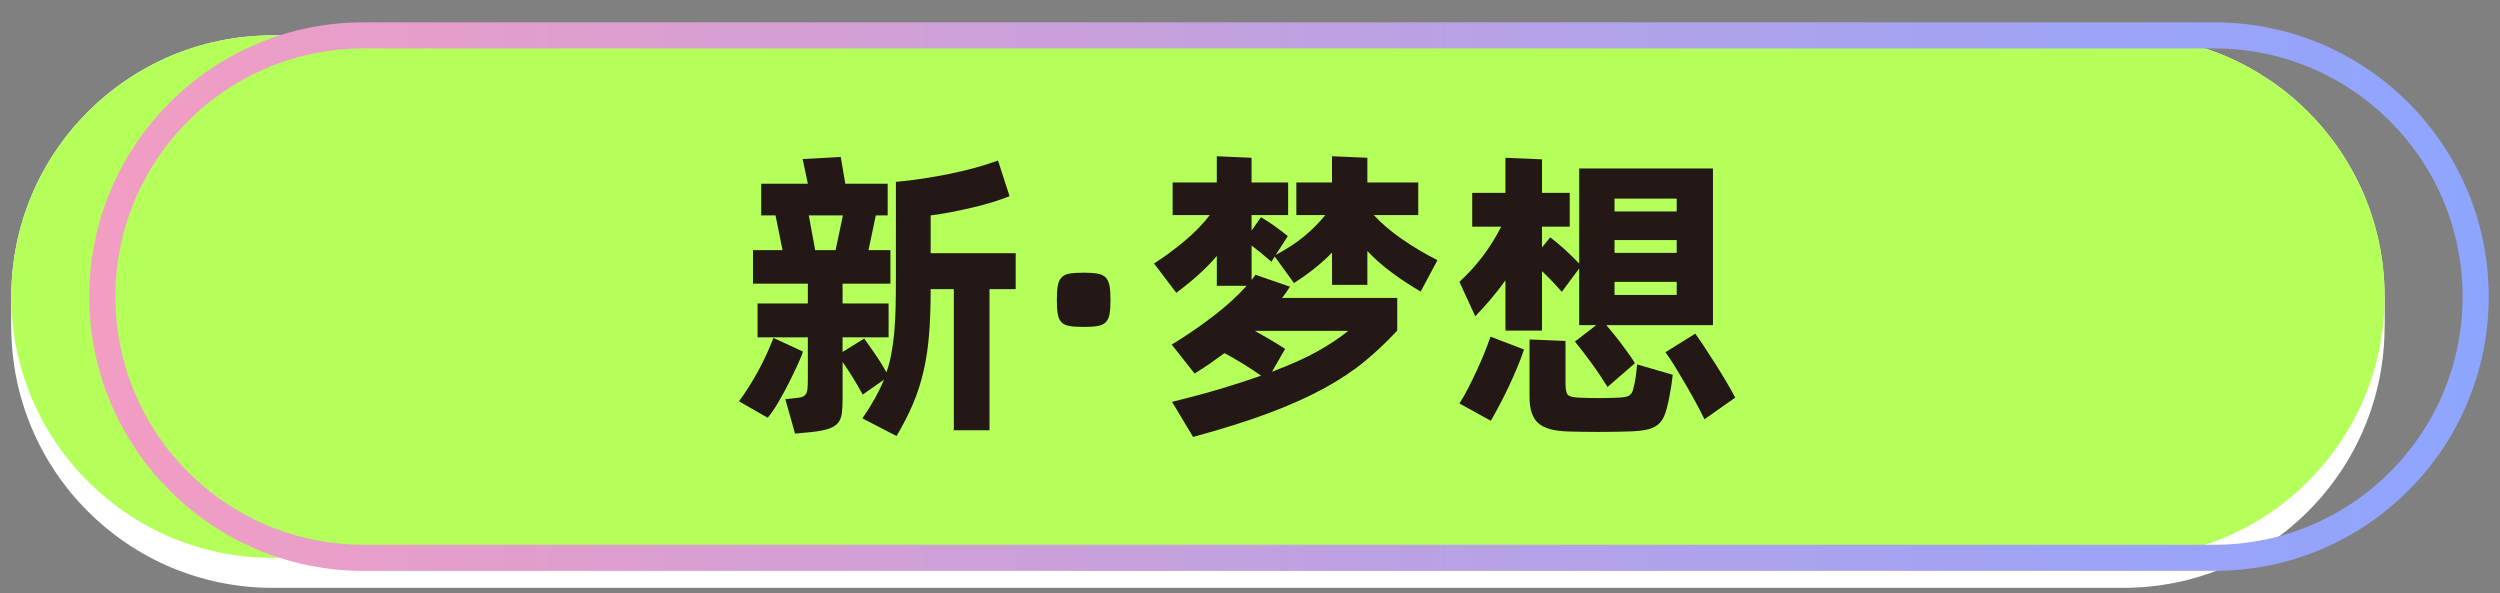
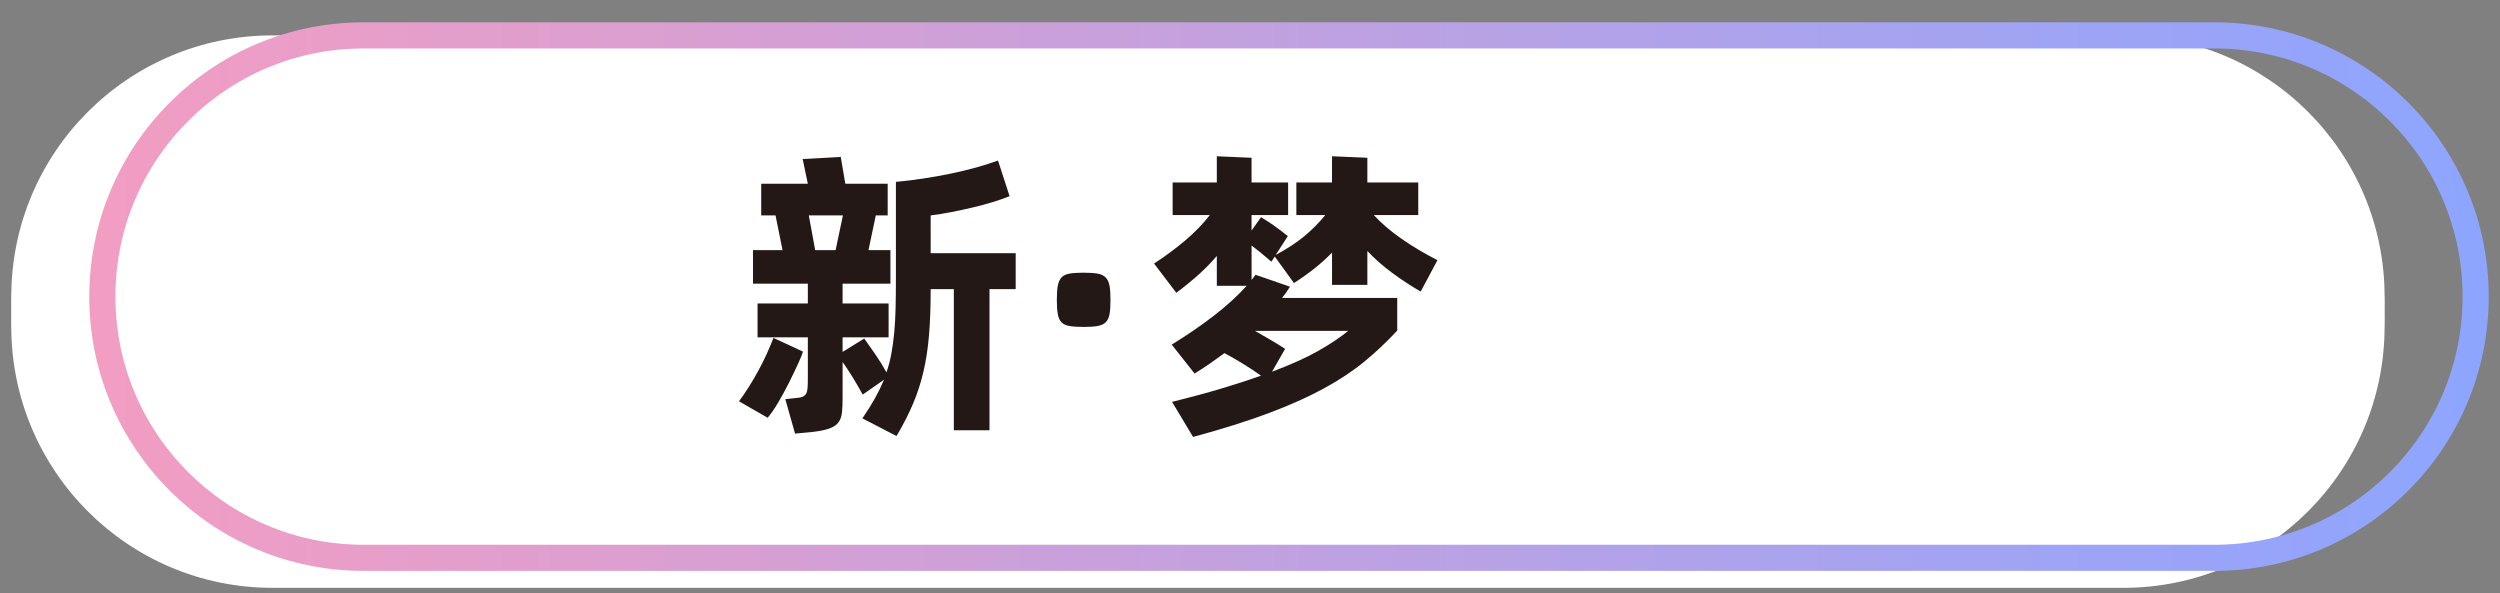
<svg xmlns="http://www.w3.org/2000/svg" version="1.1" id="图层_1" x="0px" y="0px" viewBox="0 0 334.488 79.37" style="enable-background:new 0 0 334.488 79.37;" xml:space="preserve">
  <rect x="0" y="0" width="334.488" height="79.37" fill="#808080" stroke="none" />
  <style type="text/css">
	.st0{fill:#FFFFFF;}
	.st1{fill:#B5FF5A;}
	.st2{fill:none;stroke:url(#SVGID_1_);stroke-width:3.495;stroke-miterlimit:10;}
	.st3{fill:#231815;}
</style>
  <g>
    <g>
      <g>
        <path class="st0" d="M284.098,78.649H36.459C17.157,78.649,1.51,63.002,1.51,43.7v0c0-19.302,15.647-34.949,34.949-34.949     h247.639c19.302,0,34.949,15.647,34.949,34.949v0C319.047,63.002,303.4,78.649,284.098,78.649z" />
        <path class="st0" d="M284.098,76.641H36.459c-19.302,0-34.949-15.647-34.949-34.949v0c0-19.302,15.647-34.949,34.949-34.949     h247.639c19.302,0,34.949,15.647,34.949,34.949v0C319.047,60.994,303.4,76.641,284.098,76.641z" />
        <path class="st0" d="M284.098,74.634H36.459c-19.302,0-34.949-15.647-34.949-34.949v0c0-19.302,15.647-34.949,34.949-34.949     h247.639c19.302,0,34.949,15.647,34.949,34.949v0C319.047,58.987,303.4,74.634,284.098,74.634z" />
      </g>
-       <path class="st1" d="M284.098,74.634H36.459c-19.302,0-34.949-15.647-34.949-34.949v0c0-19.302,15.647-34.949,34.949-34.949    h247.639c19.302,0,34.949,15.647,34.949,34.949v0C319.047,58.987,303.4,74.634,284.098,74.634z" />
    </g>
    <linearGradient id="SVGID_1_" gradientUnits="userSpaceOnUse" x1="11.946" y1="39.685" x2="332.978" y2="39.685">
      <stop offset="0" style="stop-color:#F39DC2" />
      <stop offset="1" style="stop-color:#8DA5FF" />
    </linearGradient>
    <path class="st2" d="M296.282,74.634H48.642c-19.302,0-34.949-15.647-34.949-34.949v0c0-19.302,15.647-34.949,34.949-34.949   h247.639c19.302,0,34.949,15.647,34.949,34.949v0C331.231,58.987,315.584,74.634,296.282,74.634z" />
  </g>
  <g>
    <path class="st3" d="M107.437,47.045c-0.082,0.299-0.299,0.836-0.652,1.61c-0.354,0.774-0.761,1.625-1.223,2.549   c-0.463,0.924-0.952,1.821-1.468,2.69c-0.517,0.87-0.979,1.536-1.387,1.998l-3.833-2.202c0.408-0.543,0.836-1.168,1.285-1.875   c0.448-0.707,0.876-1.434,1.284-2.182c0.408-0.747,0.788-1.509,1.142-2.283c0.353-0.774,0.652-1.488,0.897-2.141L107.437,47.045z    M135.897,38.687h-3.507v18.878h-4.771V38.687h-3.099c0,2.364-0.075,4.431-0.225,6.197c-0.149,1.768-0.401,3.398-0.754,4.893   c-0.354,1.495-0.815,2.916-1.387,4.261c-0.57,1.346-1.305,2.779-2.202,4.302l-4.567-2.364c0.652-0.952,1.209-1.842,1.672-2.671   c0.462-0.829,0.87-1.665,1.224-2.508l-2.854,1.998c-0.462-0.843-0.924-1.638-1.386-2.386c-0.462-0.747-0.897-1.406-1.305-1.978   v4.771c0,0.788-0.028,1.448-0.082,1.978c-0.055,0.53-0.211,0.972-0.469,1.325c-0.259,0.354-0.673,0.633-1.244,0.836   c-0.57,0.204-1.373,0.36-2.405,0.47l-2.161,0.203l-1.305-4.607l1.509-0.163c0.353-0.026,0.625-0.081,0.815-0.163   c0.189-0.081,0.339-0.21,0.448-0.387c0.108-0.177,0.177-0.422,0.204-0.734c0.026-0.312,0.041-0.727,0.041-1.243v-5.587h-6.728   v-4.525h6.728v-2.65h-7.339v-4.485h3.955l-0.938-4.648h-1.917v-4.24h6.238l-0.693-3.303l5.097-0.285l0.611,3.588h5.668v4.24h-1.59   l-0.979,4.648h2.936v4.485h-6.401v2.65h6.157v4.525h-6.157v1.958l2.895-1.795c0.407,0.571,0.89,1.258,1.447,2.06   c0.557,0.802,1.066,1.625,1.529,2.467c0.271-0.788,0.489-1.617,0.652-2.487c0.163-0.869,0.292-1.814,0.387-2.834   c0.095-1.02,0.156-2.126,0.183-3.323c0.027-1.195,0.041-2.527,0.041-3.995V24.334c1.196-0.108,2.419-0.259,3.67-0.449   c1.25-0.189,2.467-0.407,3.649-0.652c1.182-0.244,2.31-0.516,3.384-0.815c1.074-0.299,2.06-0.611,2.956-0.938l1.55,4.771   c-0.68,0.272-1.441,0.537-2.283,0.795c-0.843,0.259-1.727,0.496-2.65,0.714c-0.925,0.218-1.869,0.422-2.834,0.611   c-0.965,0.19-1.896,0.341-2.793,0.448v5.057h11.376V38.687z M109.068,33.467h2.731l0.979-4.648h-4.566L109.068,33.467z" />
    <path class="st3" d="M144.989,43.742c-0.789,0-1.421-0.041-1.896-0.122c-0.476-0.082-0.836-0.251-1.081-0.51   s-0.408-0.625-0.489-1.102c-0.082-0.475-0.123-1.106-0.123-1.896c0-0.761,0.041-1.38,0.123-1.855s0.245-0.849,0.489-1.121   c0.245-0.271,0.604-0.448,1.081-0.53c0.475-0.081,1.107-0.122,1.896-0.122c0.76,0,1.379,0.041,1.855,0.122   c0.476,0.082,0.842,0.259,1.101,0.53c0.258,0.272,0.428,0.646,0.51,1.121s0.123,1.095,0.123,1.855c0,0.789-0.041,1.421-0.123,1.896   c-0.082,0.477-0.251,0.843-0.51,1.102c-0.259,0.259-0.625,0.428-1.101,0.51C146.369,43.701,145.75,43.742,144.989,43.742z" />
    <path class="st3" d="M178.22,38.115v-4.322c-0.707,0.734-1.488,1.441-2.344,2.12c-0.856,0.68-1.774,1.333-2.752,1.958l-2.569-3.548   l-0.448,0.693c-0.599-0.517-1.081-0.924-1.448-1.224c-0.367-0.299-0.768-0.611-1.203-0.938v4.607   c0.217-0.271,0.394-0.503,0.53-0.693l4.607,1.591c-0.163,0.271-0.333,0.529-0.51,0.774c-0.177,0.244-0.361,0.489-0.551,0.733   h15.413v4.363c-1.386,1.495-2.848,2.874-4.383,4.139c-1.536,1.264-3.351,2.467-5.443,3.608c-2.093,1.142-4.553,2.242-7.38,3.303   c-2.827,1.06-6.197,2.12-10.112,3.181l-2.813-4.689c2.419-0.598,4.607-1.188,6.564-1.773c1.958-0.584,3.737-1.162,5.341-1.733   c-0.761-0.543-1.563-1.073-2.405-1.59c-0.843-0.516-1.672-0.992-2.487-1.427c-0.626,0.462-1.271,0.924-1.937,1.386   c-0.667,0.463-1.353,0.911-2.06,1.346l-3.058-3.873c1.957-1.196,3.812-2.468,5.565-3.812c1.753-1.346,3.241-2.698,4.465-4.058   h-3.996v-3.995c-0.734,0.87-1.557,1.712-2.467,2.527c-0.911,0.815-1.896,1.618-2.956,2.406l-2.977-3.915   c1.468-0.951,2.847-1.97,4.139-3.058c1.291-1.087,2.398-2.229,3.323-3.425h-4.975v-4.363h5.912v-3.507l4.648,0.204v3.303h4.893   v4.363h-4.893v2.079l1.264-1.794c0.68,0.407,1.277,0.795,1.794,1.162s1.114,0.822,1.794,1.366l-1.631,2.527   c1.522-0.815,2.8-1.651,3.833-2.508c1.033-0.855,1.971-1.8,2.813-2.833h-3.874v-4.363h4.771v-3.507l4.73,0.204v3.303h6.809v4.363   h-5.953c1.032,1.114,2.283,2.181,3.751,3.2s3.058,1.965,4.771,2.834l-2.243,4.2c-1.36-0.788-2.644-1.632-3.853-2.528   c-1.21-0.897-2.304-1.861-3.282-2.896v4.526H178.22z M170.187,49.736c2.528-0.952,4.594-1.883,6.198-2.794   c1.604-0.91,2.936-1.8,3.996-2.67h-12.477c0.679,0.381,1.366,0.774,2.06,1.182c0.693,0.408,1.352,0.816,1.978,1.224L170.187,49.736   z" />
-     <path class="st3" d="M201.42,37.504c-0.598,0.843-1.237,1.665-1.917,2.467c-0.68,0.802-1.386,1.584-2.12,2.345l-2.12-4.607   c2.31-2.121,4.172-4.58,5.586-7.381h-3.874v-4.525h4.444v-4.689l4.893,0.204v4.485h3.71v4.525h-3.71V33.1l1.101-1.345   c1.224,0.924,2.514,2.093,3.874,3.506V22.54h17.9v20.957h-14.271c0.299,0.354,0.632,0.755,0.999,1.203s0.727,0.911,1.081,1.387   c0.353,0.476,0.686,0.931,0.999,1.365c0.312,0.436,0.563,0.815,0.754,1.142l-3.669,3.181c-0.218-0.353-0.509-0.809-0.876-1.366   c-0.367-0.557-0.762-1.127-1.183-1.712c-0.422-0.584-0.843-1.148-1.264-1.692c-0.422-0.543-0.769-0.979-1.04-1.305l2.854-2.202   h-2.284v-7.584l-2.324,3.14c-0.815-0.951-1.699-1.875-2.65-2.772v7.951h-4.893V37.504z M195.263,53.977   c0.408-0.625,0.801-1.312,1.183-2.06c0.38-0.747,0.754-1.515,1.121-2.304c0.367-0.788,0.706-1.569,1.02-2.345   c0.312-0.774,0.591-1.515,0.835-2.222l4.485,1.713c-0.272,0.815-0.585,1.645-0.938,2.486c-0.354,0.844-0.728,1.68-1.121,2.508   c-0.395,0.83-0.795,1.631-1.203,2.406c-0.407,0.774-0.802,1.488-1.183,2.141L195.263,53.977z M218.708,51.244   c0.082-0.38,0.149-0.801,0.204-1.264c0.055-0.462,0.095-0.869,0.123-1.224l4.771,1.387c-0.055,0.517-0.123,1.033-0.204,1.55   c-0.082,0.517-0.19,1.114-0.326,1.794c-0.163,0.815-0.347,1.488-0.551,2.018c-0.204,0.53-0.496,0.959-0.876,1.285   c-0.381,0.326-0.883,0.557-1.508,0.692c-0.626,0.136-1.441,0.218-2.447,0.245c-2.718,0.082-5.437,0.082-8.155,0   c-1.849-0.055-3.16-0.428-3.935-1.121c-0.775-0.693-1.162-1.855-1.162-3.486v-7.706l4.812,0.203v5.627   c0,0.815,0.102,1.34,0.306,1.57c0.204,0.231,0.699,0.36,1.488,0.387c1.767,0.082,3.547,0.082,5.341,0   c0.408-0.026,0.734-0.067,0.979-0.122c0.245-0.054,0.441-0.156,0.591-0.306c0.149-0.149,0.258-0.347,0.326-0.591   C218.551,51.937,218.626,51.625,218.708,51.244z M216.017,26.576v1.713h8.318v-1.713H216.017z M224.335,33.834v-1.713h-8.318v1.713   H224.335z M224.335,39.461v-1.753h-8.318v1.753H224.335z M226.822,44.639c0.408,0.571,0.85,1.217,1.325,1.938   s0.958,1.468,1.448,2.242s0.958,1.543,1.407,2.304c0.448,0.762,0.836,1.454,1.162,2.079l-4.118,2.896   c-0.326-0.68-0.707-1.421-1.142-2.223c-0.436-0.801-0.891-1.61-1.366-2.426s-0.944-1.604-1.406-2.365   c-0.463-0.76-0.897-1.413-1.305-1.957L226.822,44.639z" />
  </g>
</svg>